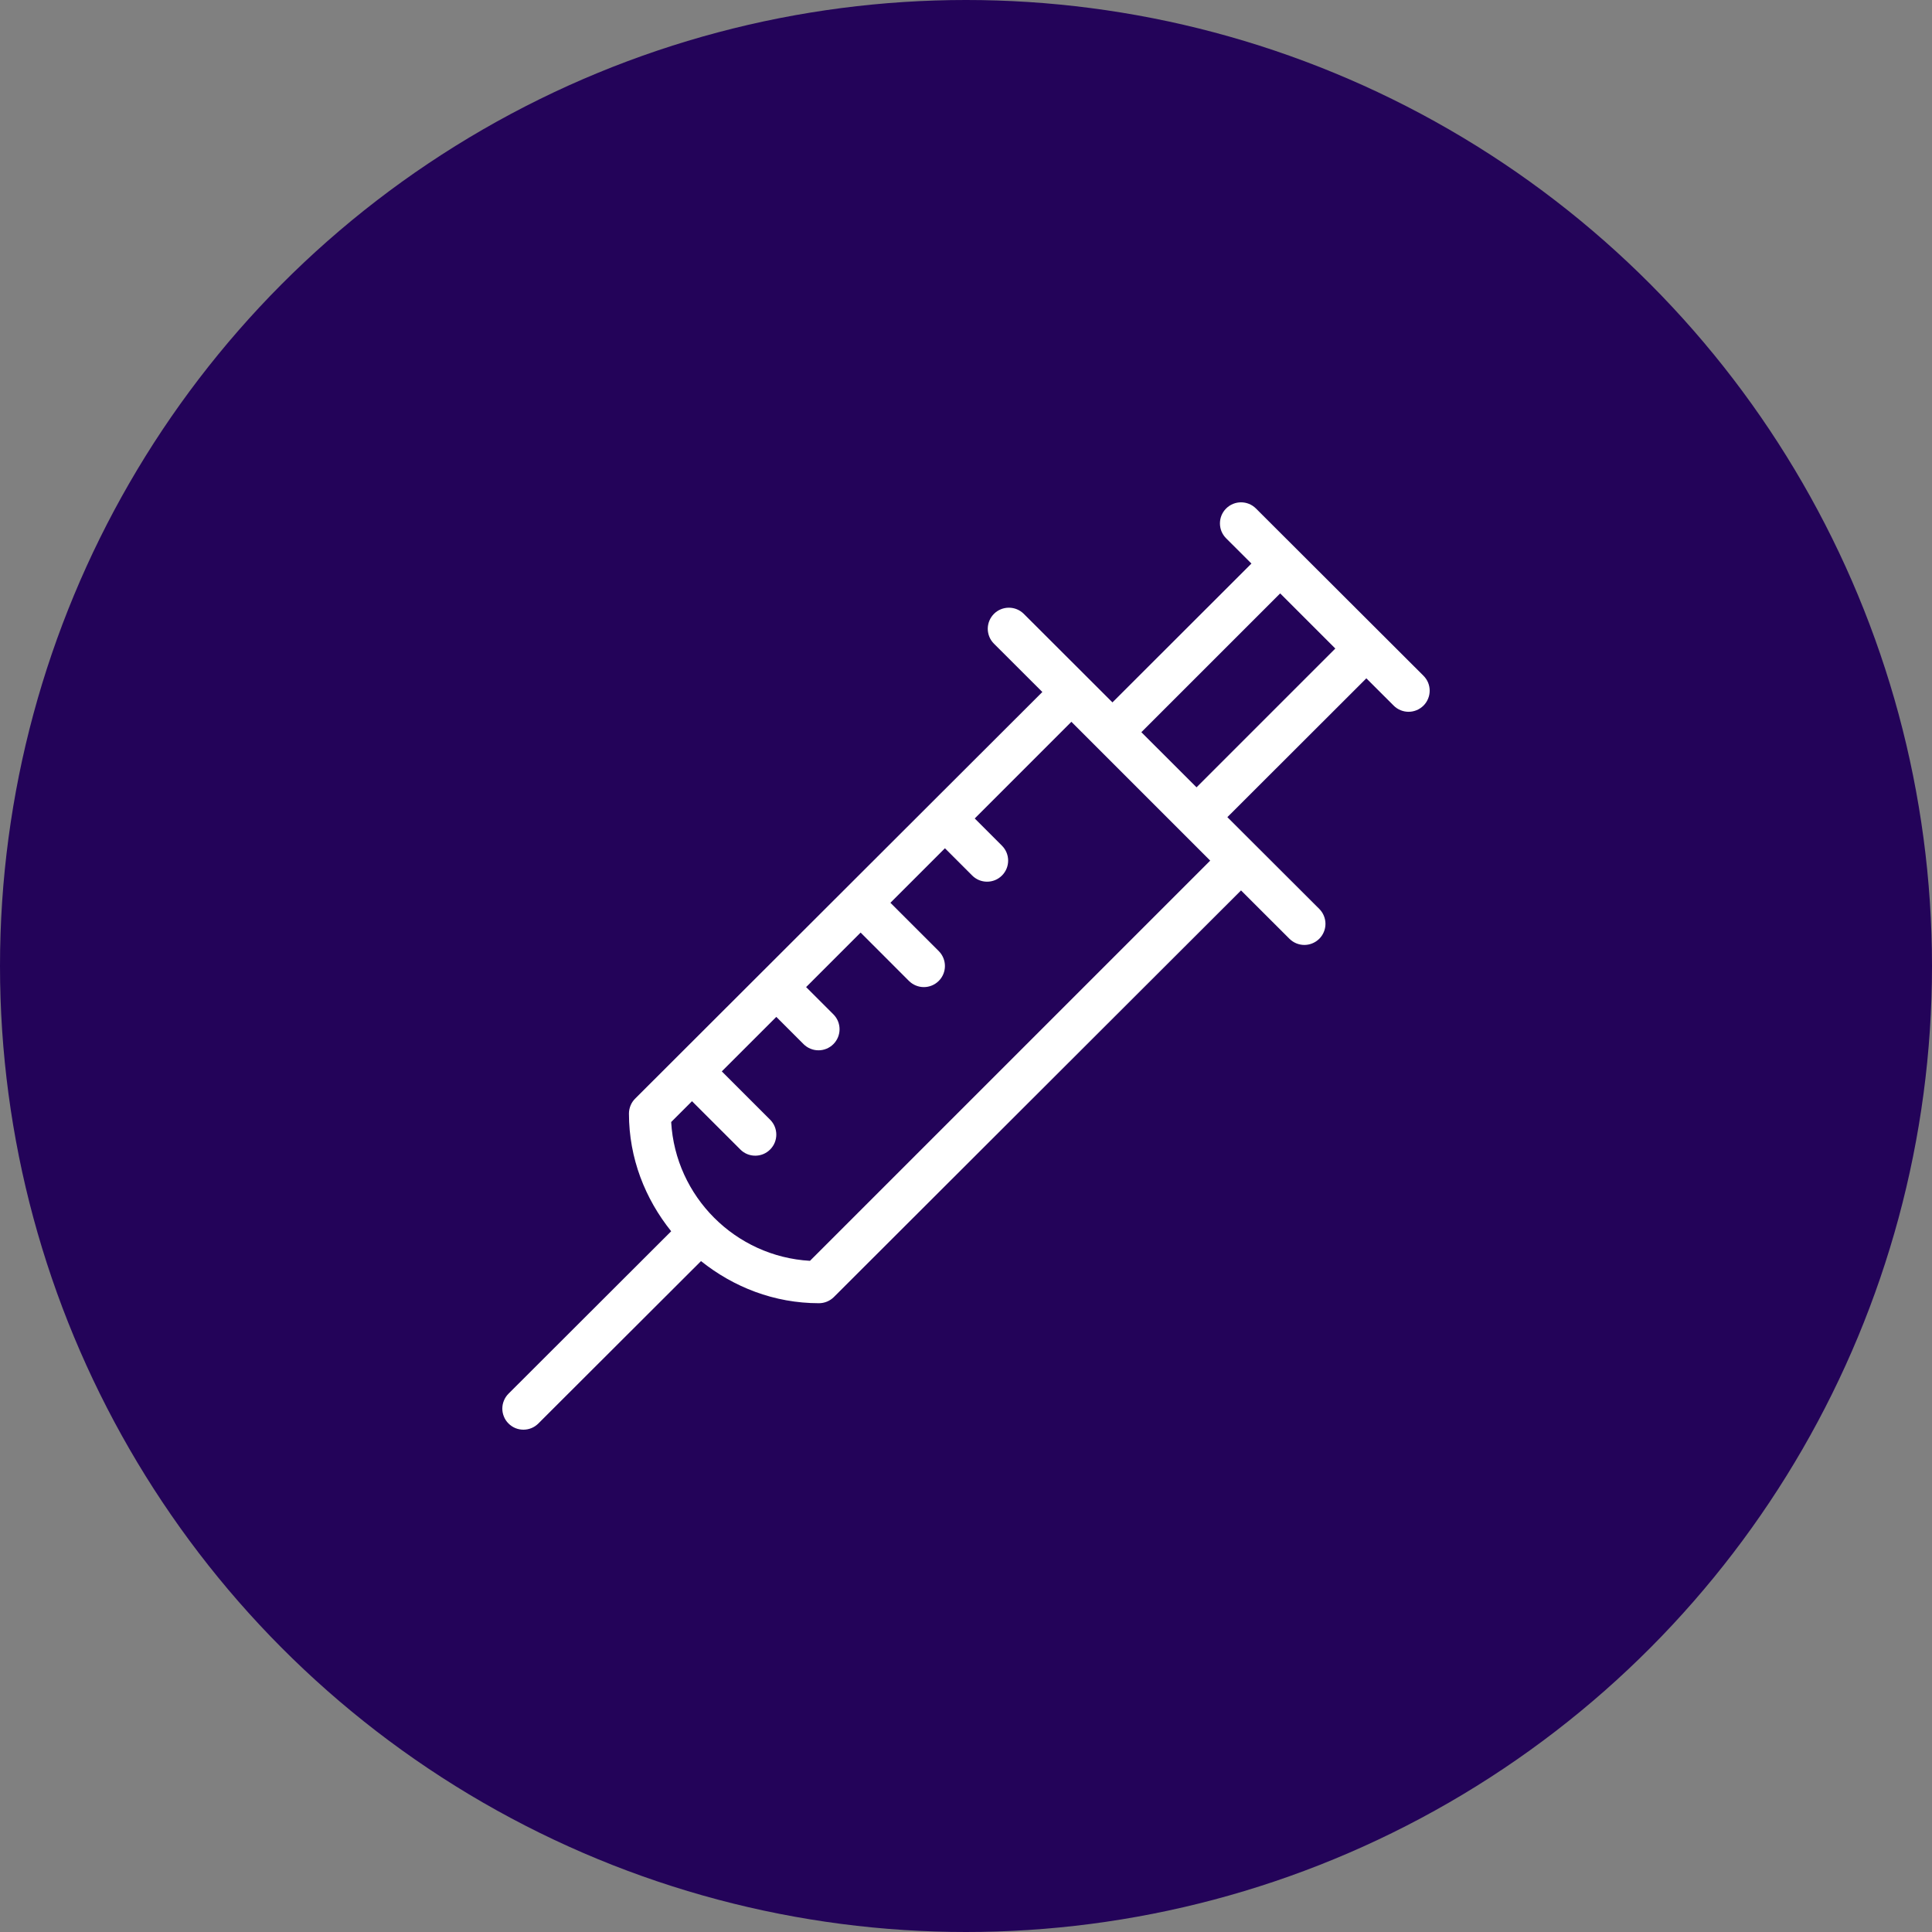
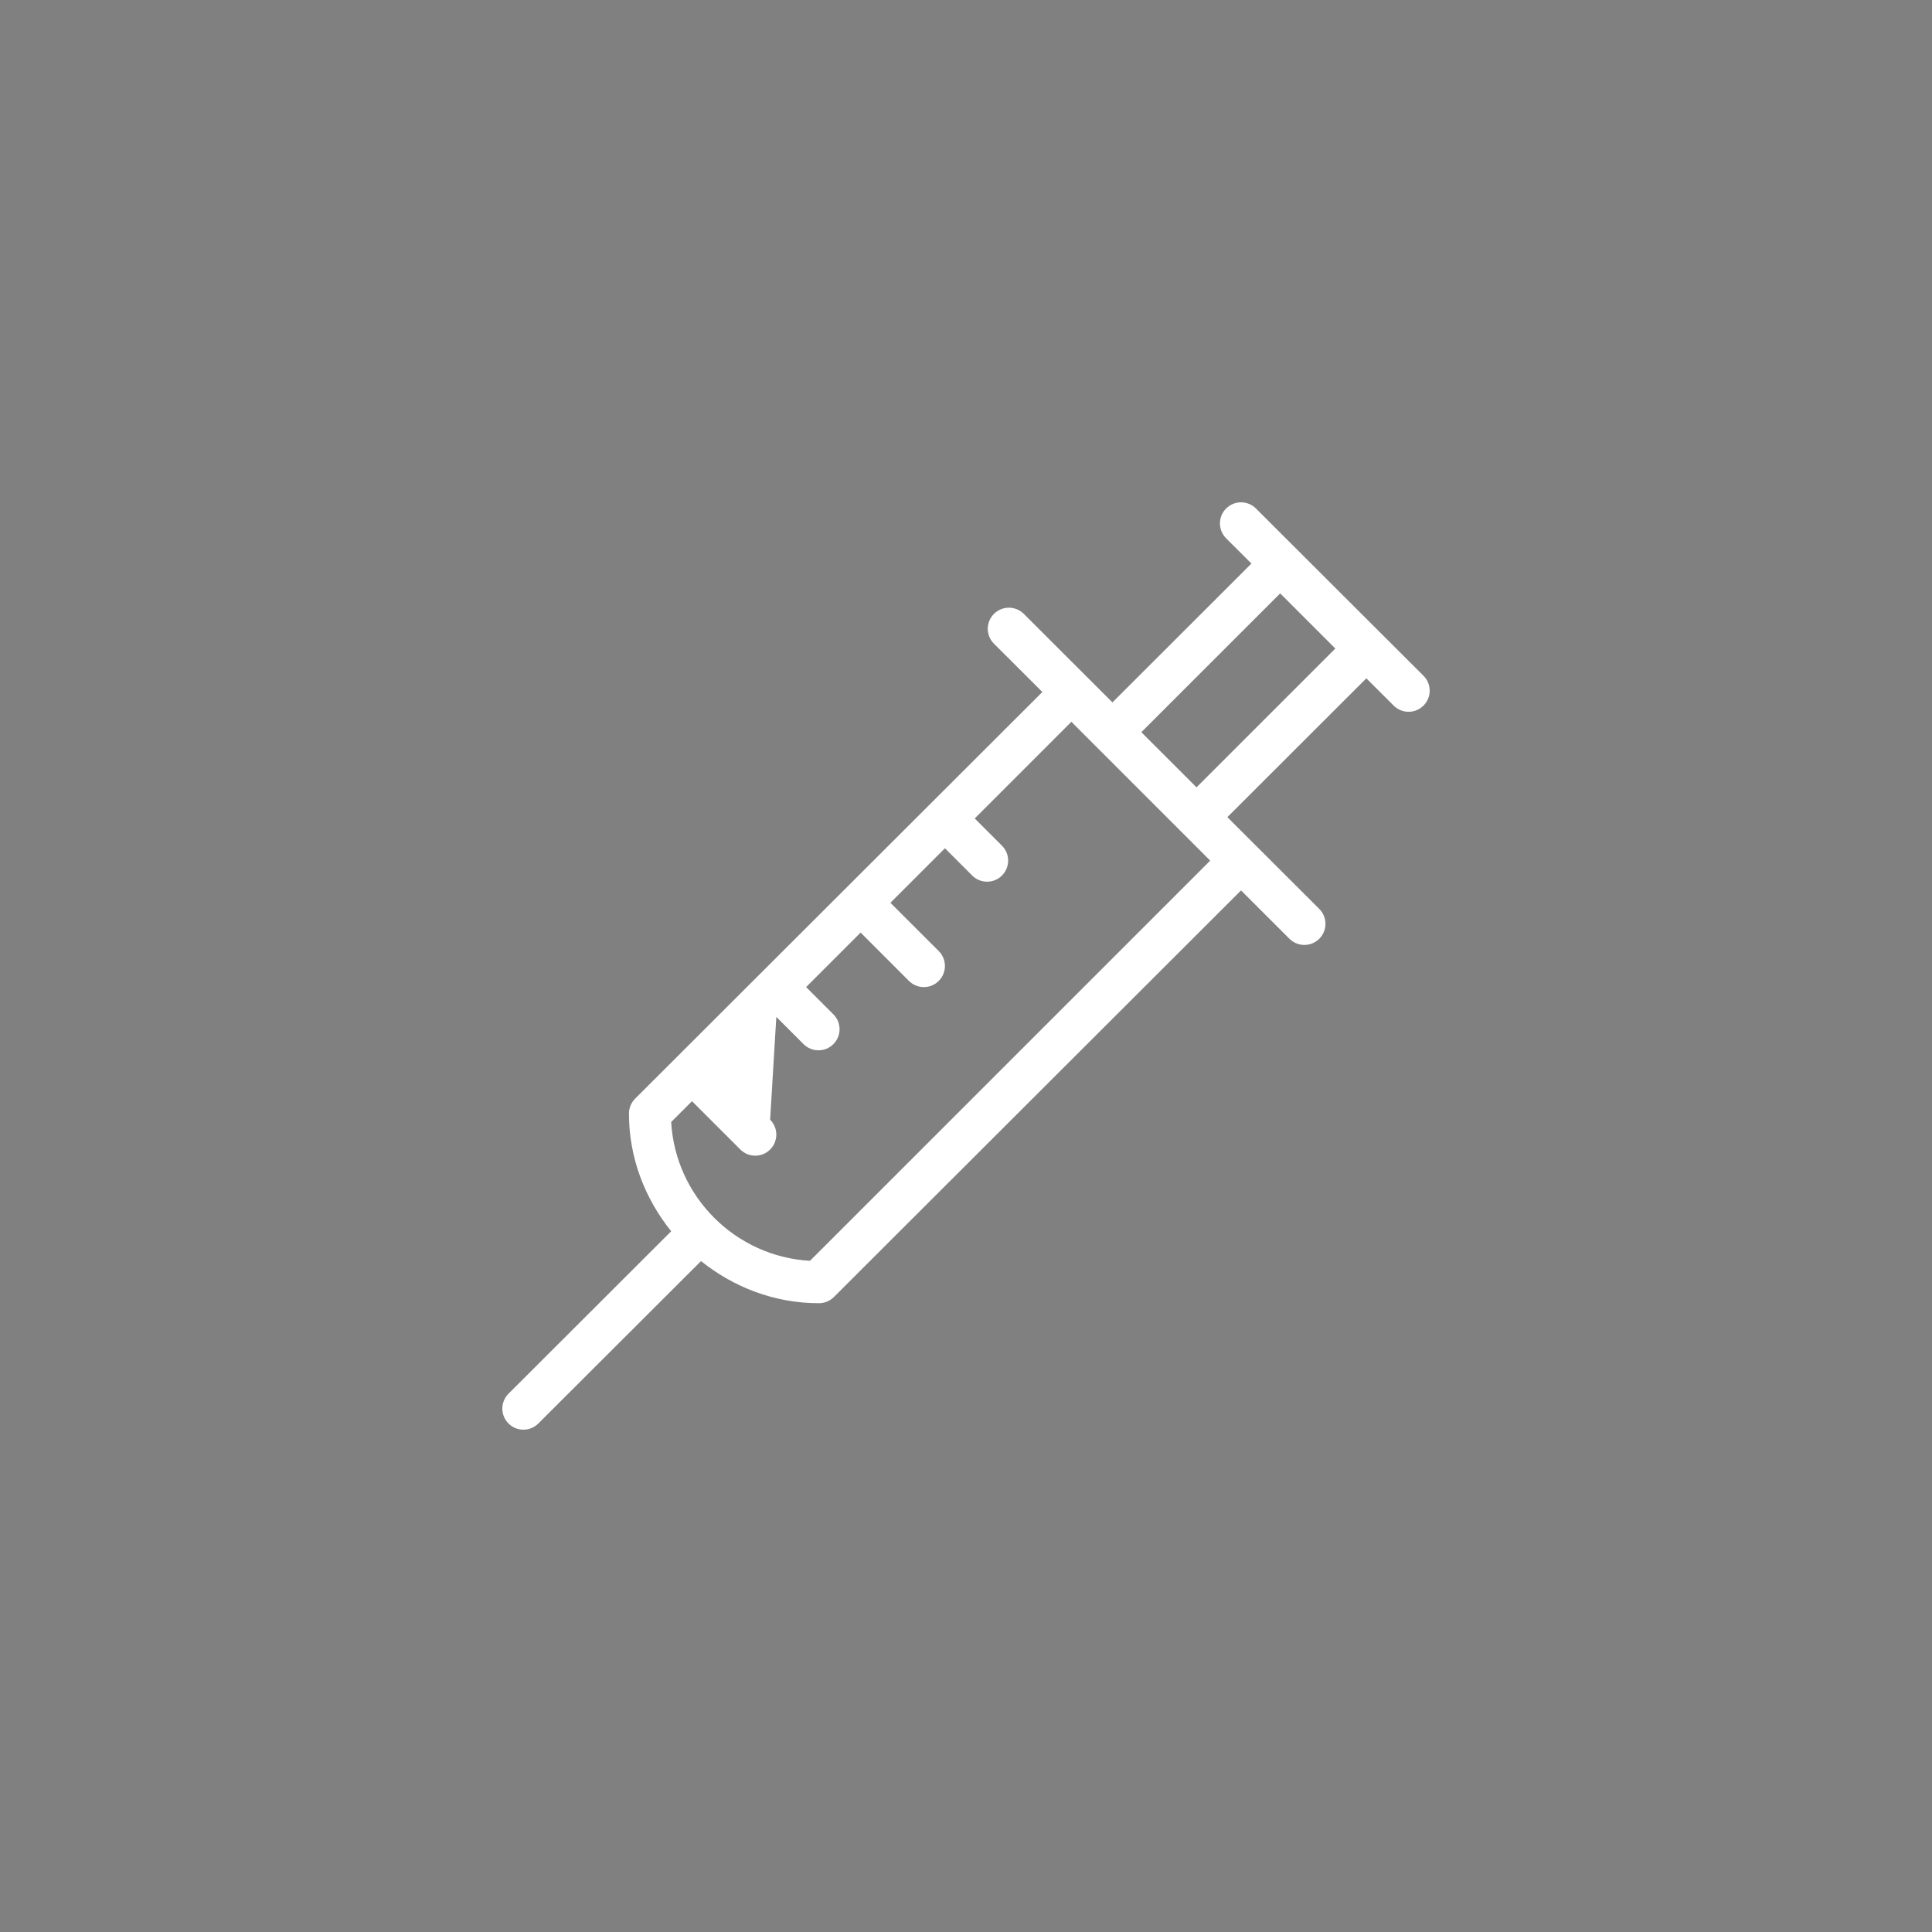
<svg xmlns="http://www.w3.org/2000/svg" width="50" height="50" viewBox="0 0 50 50" fill="none">
  <rect x="0" y="0" width="50" height="50" fill="#808080" stroke="none" />
-   <circle cx="25" cy="25" r="25" fill="#230359" />
  <g clip-path="url(#clip0_1156_2556)">
-     <path d="M36.84 17.489L32.504 13.16C32.291 12.947 31.945 12.947 31.732 13.16C31.681 13.21 31.641 13.271 31.613 13.337C31.586 13.403 31.572 13.474 31.572 13.546C31.572 13.617 31.586 13.688 31.613 13.754C31.641 13.82 31.681 13.88 31.732 13.931L32.387 14.585L28.79 18.178L26.496 15.887C26.282 15.674 25.937 15.674 25.723 15.887C25.673 15.938 25.632 15.998 25.605 16.064C25.578 16.13 25.563 16.201 25.563 16.273C25.563 16.344 25.578 16.415 25.605 16.482C25.632 16.548 25.673 16.608 25.723 16.658L26.976 17.909L16.437 28.433C16.387 28.483 16.346 28.543 16.319 28.61C16.292 28.676 16.277 28.747 16.277 28.818C16.277 29.975 16.697 31.026 17.37 31.865L13.16 36.069C13.109 36.12 13.069 36.18 13.042 36.246C13.014 36.312 13 36.383 13 36.455C13 36.526 13.014 36.597 13.042 36.663C13.069 36.73 13.109 36.79 13.16 36.84C13.211 36.891 13.271 36.931 13.337 36.959C13.403 36.986 13.475 37 13.546 37C13.686 37 13.826 36.947 13.932 36.84L18.142 32.637C18.983 33.309 20.035 33.727 21.193 33.727C21.338 33.727 21.477 33.67 21.58 33.568L32.118 23.044L33.37 24.295C33.477 24.401 33.617 24.455 33.757 24.455C33.896 24.455 34.036 24.401 34.143 24.295C34.194 24.244 34.234 24.184 34.261 24.118C34.289 24.052 34.303 23.981 34.303 23.909C34.303 23.837 34.289 23.767 34.261 23.7C34.234 23.634 34.194 23.574 34.143 23.523L31.764 21.148L35.361 17.555L36.068 18.261C36.174 18.367 36.314 18.421 36.454 18.421C36.593 18.421 36.733 18.367 36.84 18.261C36.891 18.21 36.931 18.15 36.958 18.084C36.986 18.018 37 17.947 37 17.875C37 17.803 36.986 17.733 36.959 17.666C36.931 17.6 36.891 17.54 36.84 17.489ZM20.962 32.63C19.032 32.52 17.48 30.969 17.37 29.038L17.909 28.499L19.16 29.749C19.21 29.8 19.271 29.84 19.337 29.868C19.403 29.895 19.474 29.909 19.546 29.909C19.685 29.909 19.825 29.856 19.931 29.749C20.144 29.536 20.144 29.191 19.931 28.978L18.68 27.727L20.091 26.317L20.796 27.022C20.847 27.073 20.907 27.113 20.973 27.14C21.039 27.168 21.11 27.182 21.182 27.182C21.321 27.182 21.461 27.129 21.568 27.022C21.781 26.809 21.781 26.464 21.568 26.251L20.862 25.546L22.273 24.135L23.523 25.386C23.574 25.436 23.634 25.477 23.7 25.504C23.767 25.532 23.837 25.546 23.909 25.546C24.049 25.546 24.188 25.492 24.295 25.386C24.508 25.173 24.508 24.828 24.295 24.614L23.044 23.364L24.455 21.953L25.16 22.658C25.21 22.709 25.271 22.749 25.337 22.777C25.403 22.804 25.474 22.818 25.546 22.818C25.685 22.818 25.825 22.765 25.931 22.658C26.144 22.445 26.144 22.1 25.931 21.887L25.226 21.182L27.727 18.68L31.32 22.273L20.962 32.63ZM30.966 20.376L29.538 18.949L33.131 15.357L34.558 16.784L30.966 20.376Z" fill="white" />
+     <path d="M36.84 17.489L32.504 13.16C32.291 12.947 31.945 12.947 31.732 13.16C31.681 13.21 31.641 13.271 31.613 13.337C31.586 13.403 31.572 13.474 31.572 13.546C31.572 13.617 31.586 13.688 31.613 13.754C31.641 13.82 31.681 13.88 31.732 13.931L32.387 14.585L28.79 18.178L26.496 15.887C26.282 15.674 25.937 15.674 25.723 15.887C25.673 15.938 25.632 15.998 25.605 16.064C25.578 16.13 25.563 16.201 25.563 16.273C25.563 16.344 25.578 16.415 25.605 16.482C25.632 16.548 25.673 16.608 25.723 16.658L26.976 17.909L16.437 28.433C16.387 28.483 16.346 28.543 16.319 28.61C16.292 28.676 16.277 28.747 16.277 28.818C16.277 29.975 16.697 31.026 17.37 31.865L13.16 36.069C13.109 36.12 13.069 36.18 13.042 36.246C13.014 36.312 13 36.383 13 36.455C13 36.526 13.014 36.597 13.042 36.663C13.069 36.73 13.109 36.79 13.16 36.84C13.211 36.891 13.271 36.931 13.337 36.959C13.403 36.986 13.475 37 13.546 37C13.686 37 13.826 36.947 13.932 36.84L18.142 32.637C18.983 33.309 20.035 33.727 21.193 33.727C21.338 33.727 21.477 33.67 21.58 33.568L32.118 23.044L33.37 24.295C33.477 24.401 33.617 24.455 33.757 24.455C33.896 24.455 34.036 24.401 34.143 24.295C34.194 24.244 34.234 24.184 34.261 24.118C34.289 24.052 34.303 23.981 34.303 23.909C34.303 23.837 34.289 23.767 34.261 23.7C34.234 23.634 34.194 23.574 34.143 23.523L31.764 21.148L35.361 17.555L36.068 18.261C36.174 18.367 36.314 18.421 36.454 18.421C36.593 18.421 36.733 18.367 36.84 18.261C36.891 18.21 36.931 18.15 36.958 18.084C36.986 18.018 37 17.947 37 17.875C37 17.803 36.986 17.733 36.959 17.666C36.931 17.6 36.891 17.54 36.84 17.489ZM20.962 32.63C19.032 32.52 17.48 30.969 17.37 29.038L17.909 28.499L19.16 29.749C19.21 29.8 19.271 29.84 19.337 29.868C19.403 29.895 19.474 29.909 19.546 29.909C19.685 29.909 19.825 29.856 19.931 29.749C20.144 29.536 20.144 29.191 19.931 28.978L20.091 26.317L20.796 27.022C20.847 27.073 20.907 27.113 20.973 27.14C21.039 27.168 21.11 27.182 21.182 27.182C21.321 27.182 21.461 27.129 21.568 27.022C21.781 26.809 21.781 26.464 21.568 26.251L20.862 25.546L22.273 24.135L23.523 25.386C23.574 25.436 23.634 25.477 23.7 25.504C23.767 25.532 23.837 25.546 23.909 25.546C24.049 25.546 24.188 25.492 24.295 25.386C24.508 25.173 24.508 24.828 24.295 24.614L23.044 23.364L24.455 21.953L25.16 22.658C25.21 22.709 25.271 22.749 25.337 22.777C25.403 22.804 25.474 22.818 25.546 22.818C25.685 22.818 25.825 22.765 25.931 22.658C26.144 22.445 26.144 22.1 25.931 21.887L25.226 21.182L27.727 18.68L31.32 22.273L20.962 32.63ZM30.966 20.376L29.538 18.949L33.131 15.357L34.558 16.784L30.966 20.376Z" fill="white" />
  </g>
  <defs>
    <clipPath id="clip0_1156_2556">
      <rect width="24" height="24" fill="white" transform="translate(13 13)" />
    </clipPath>
  </defs>
</svg>